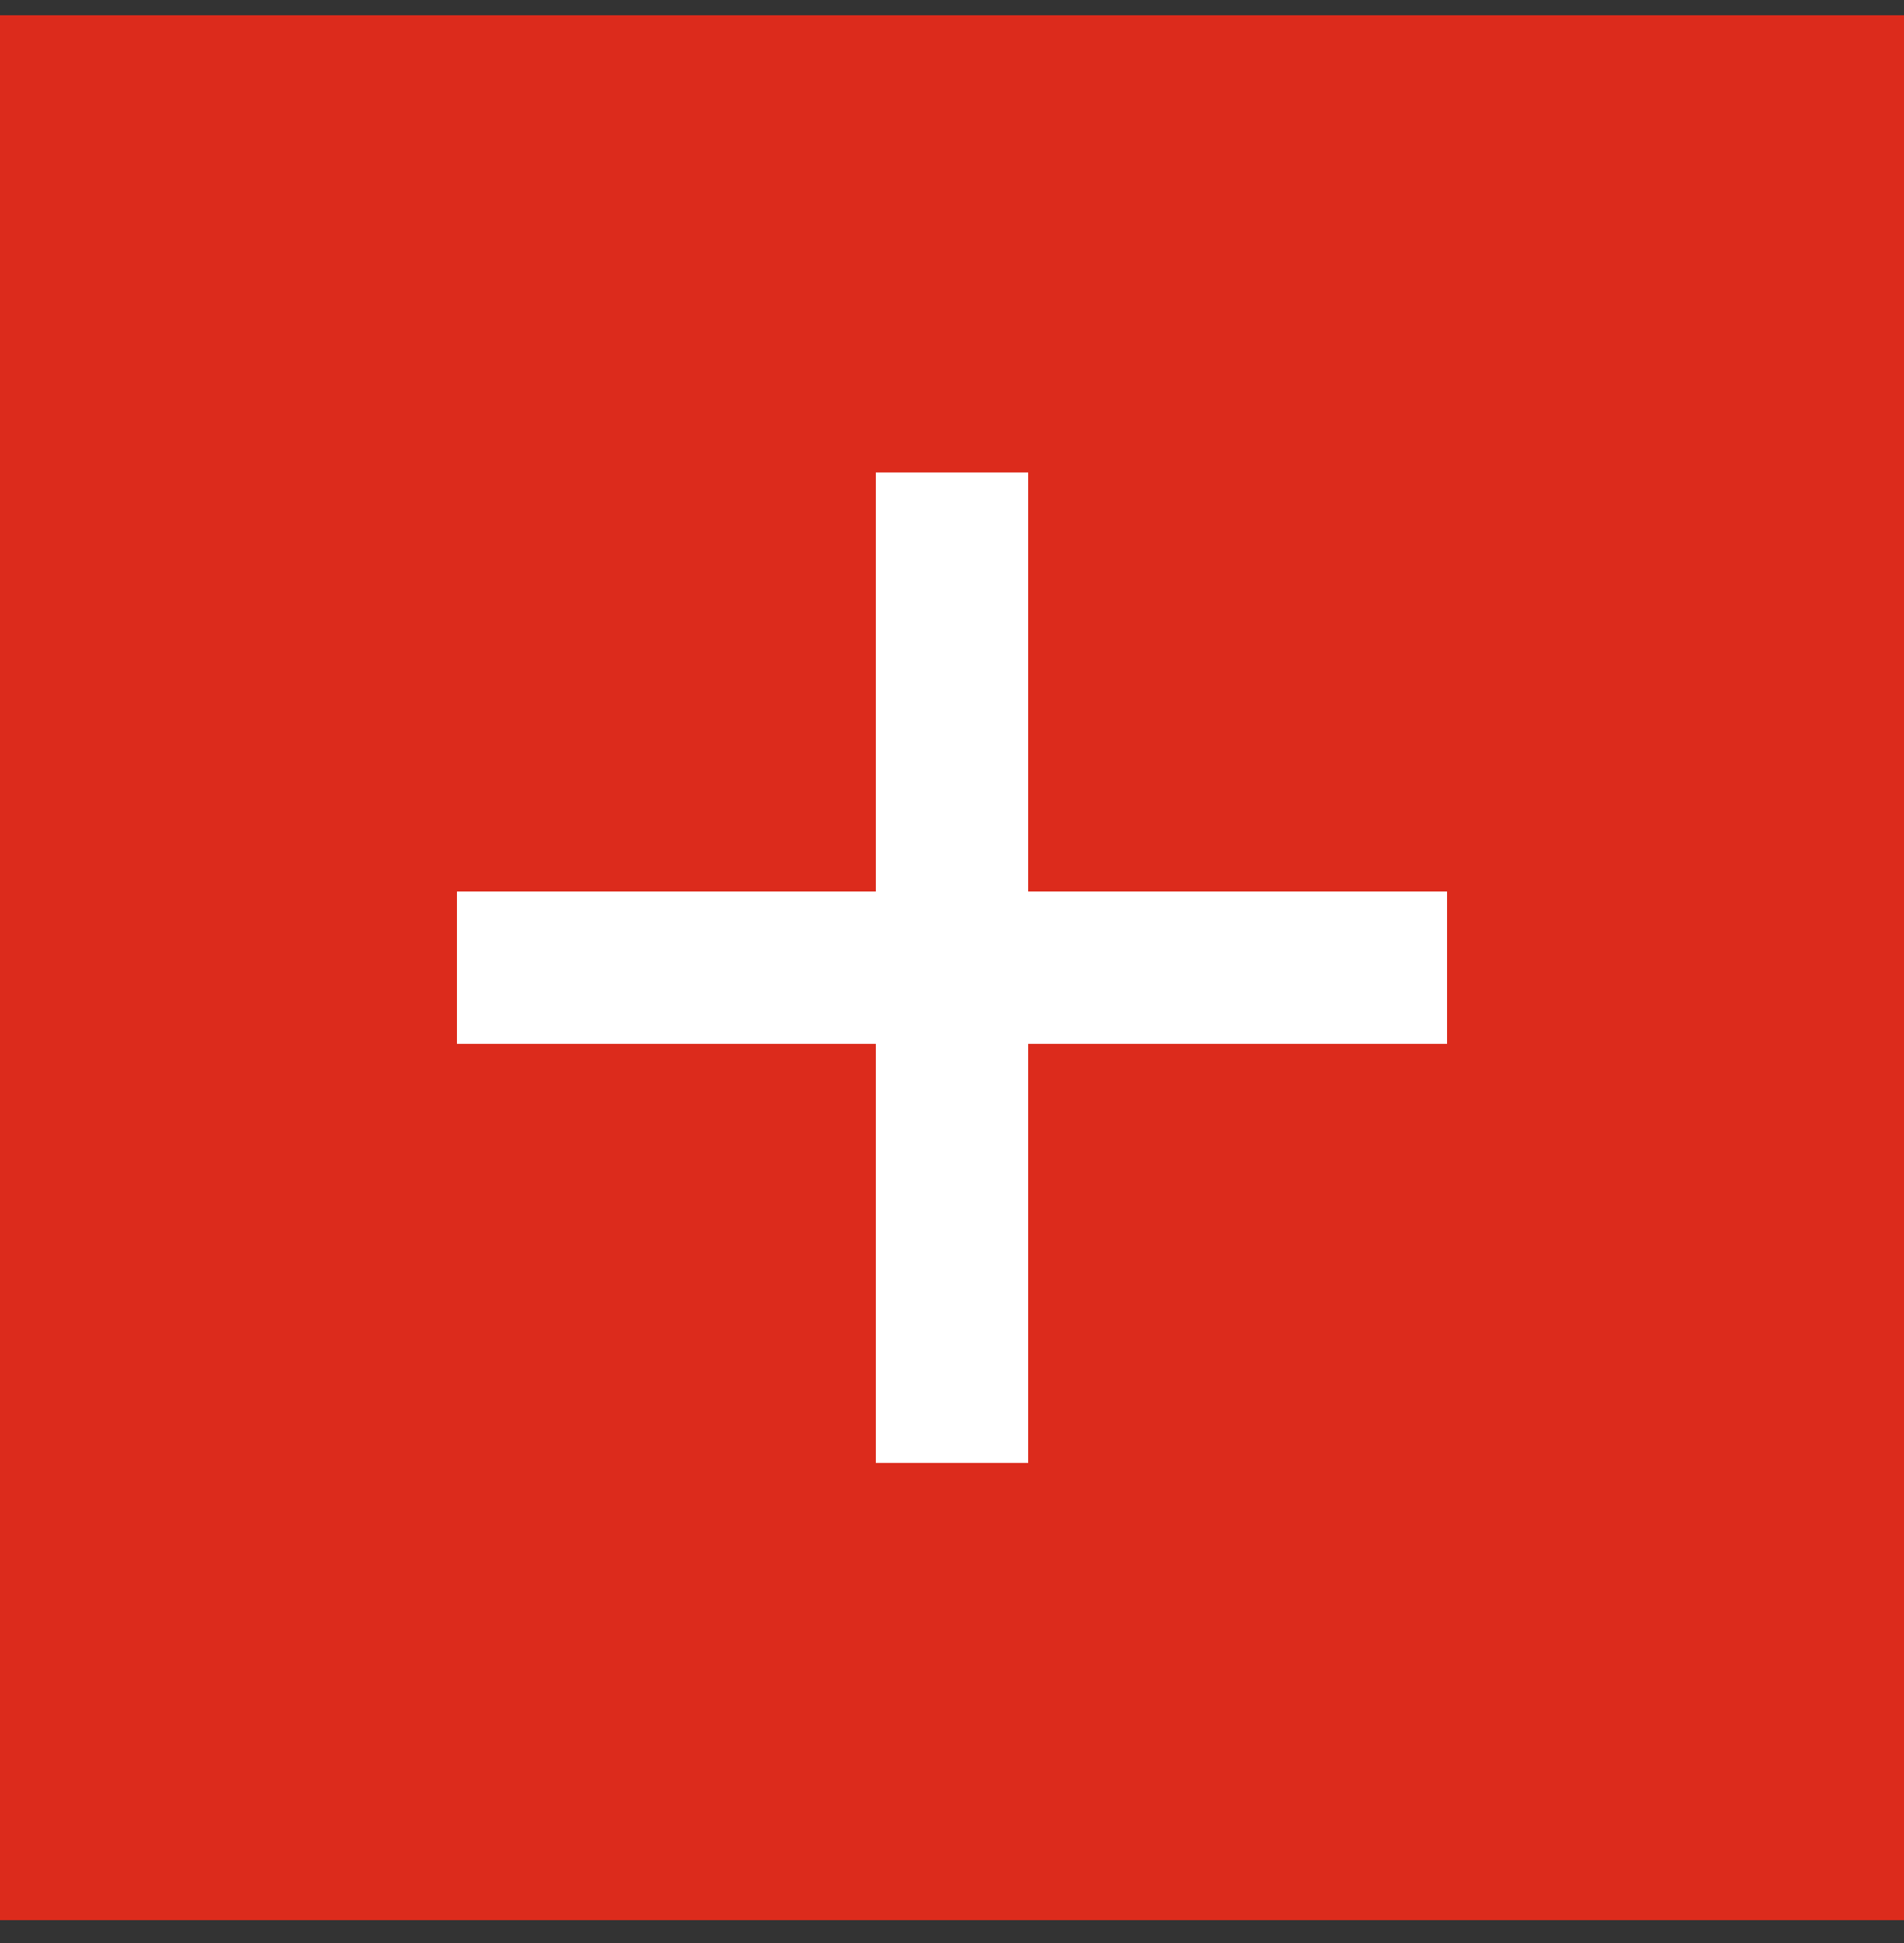
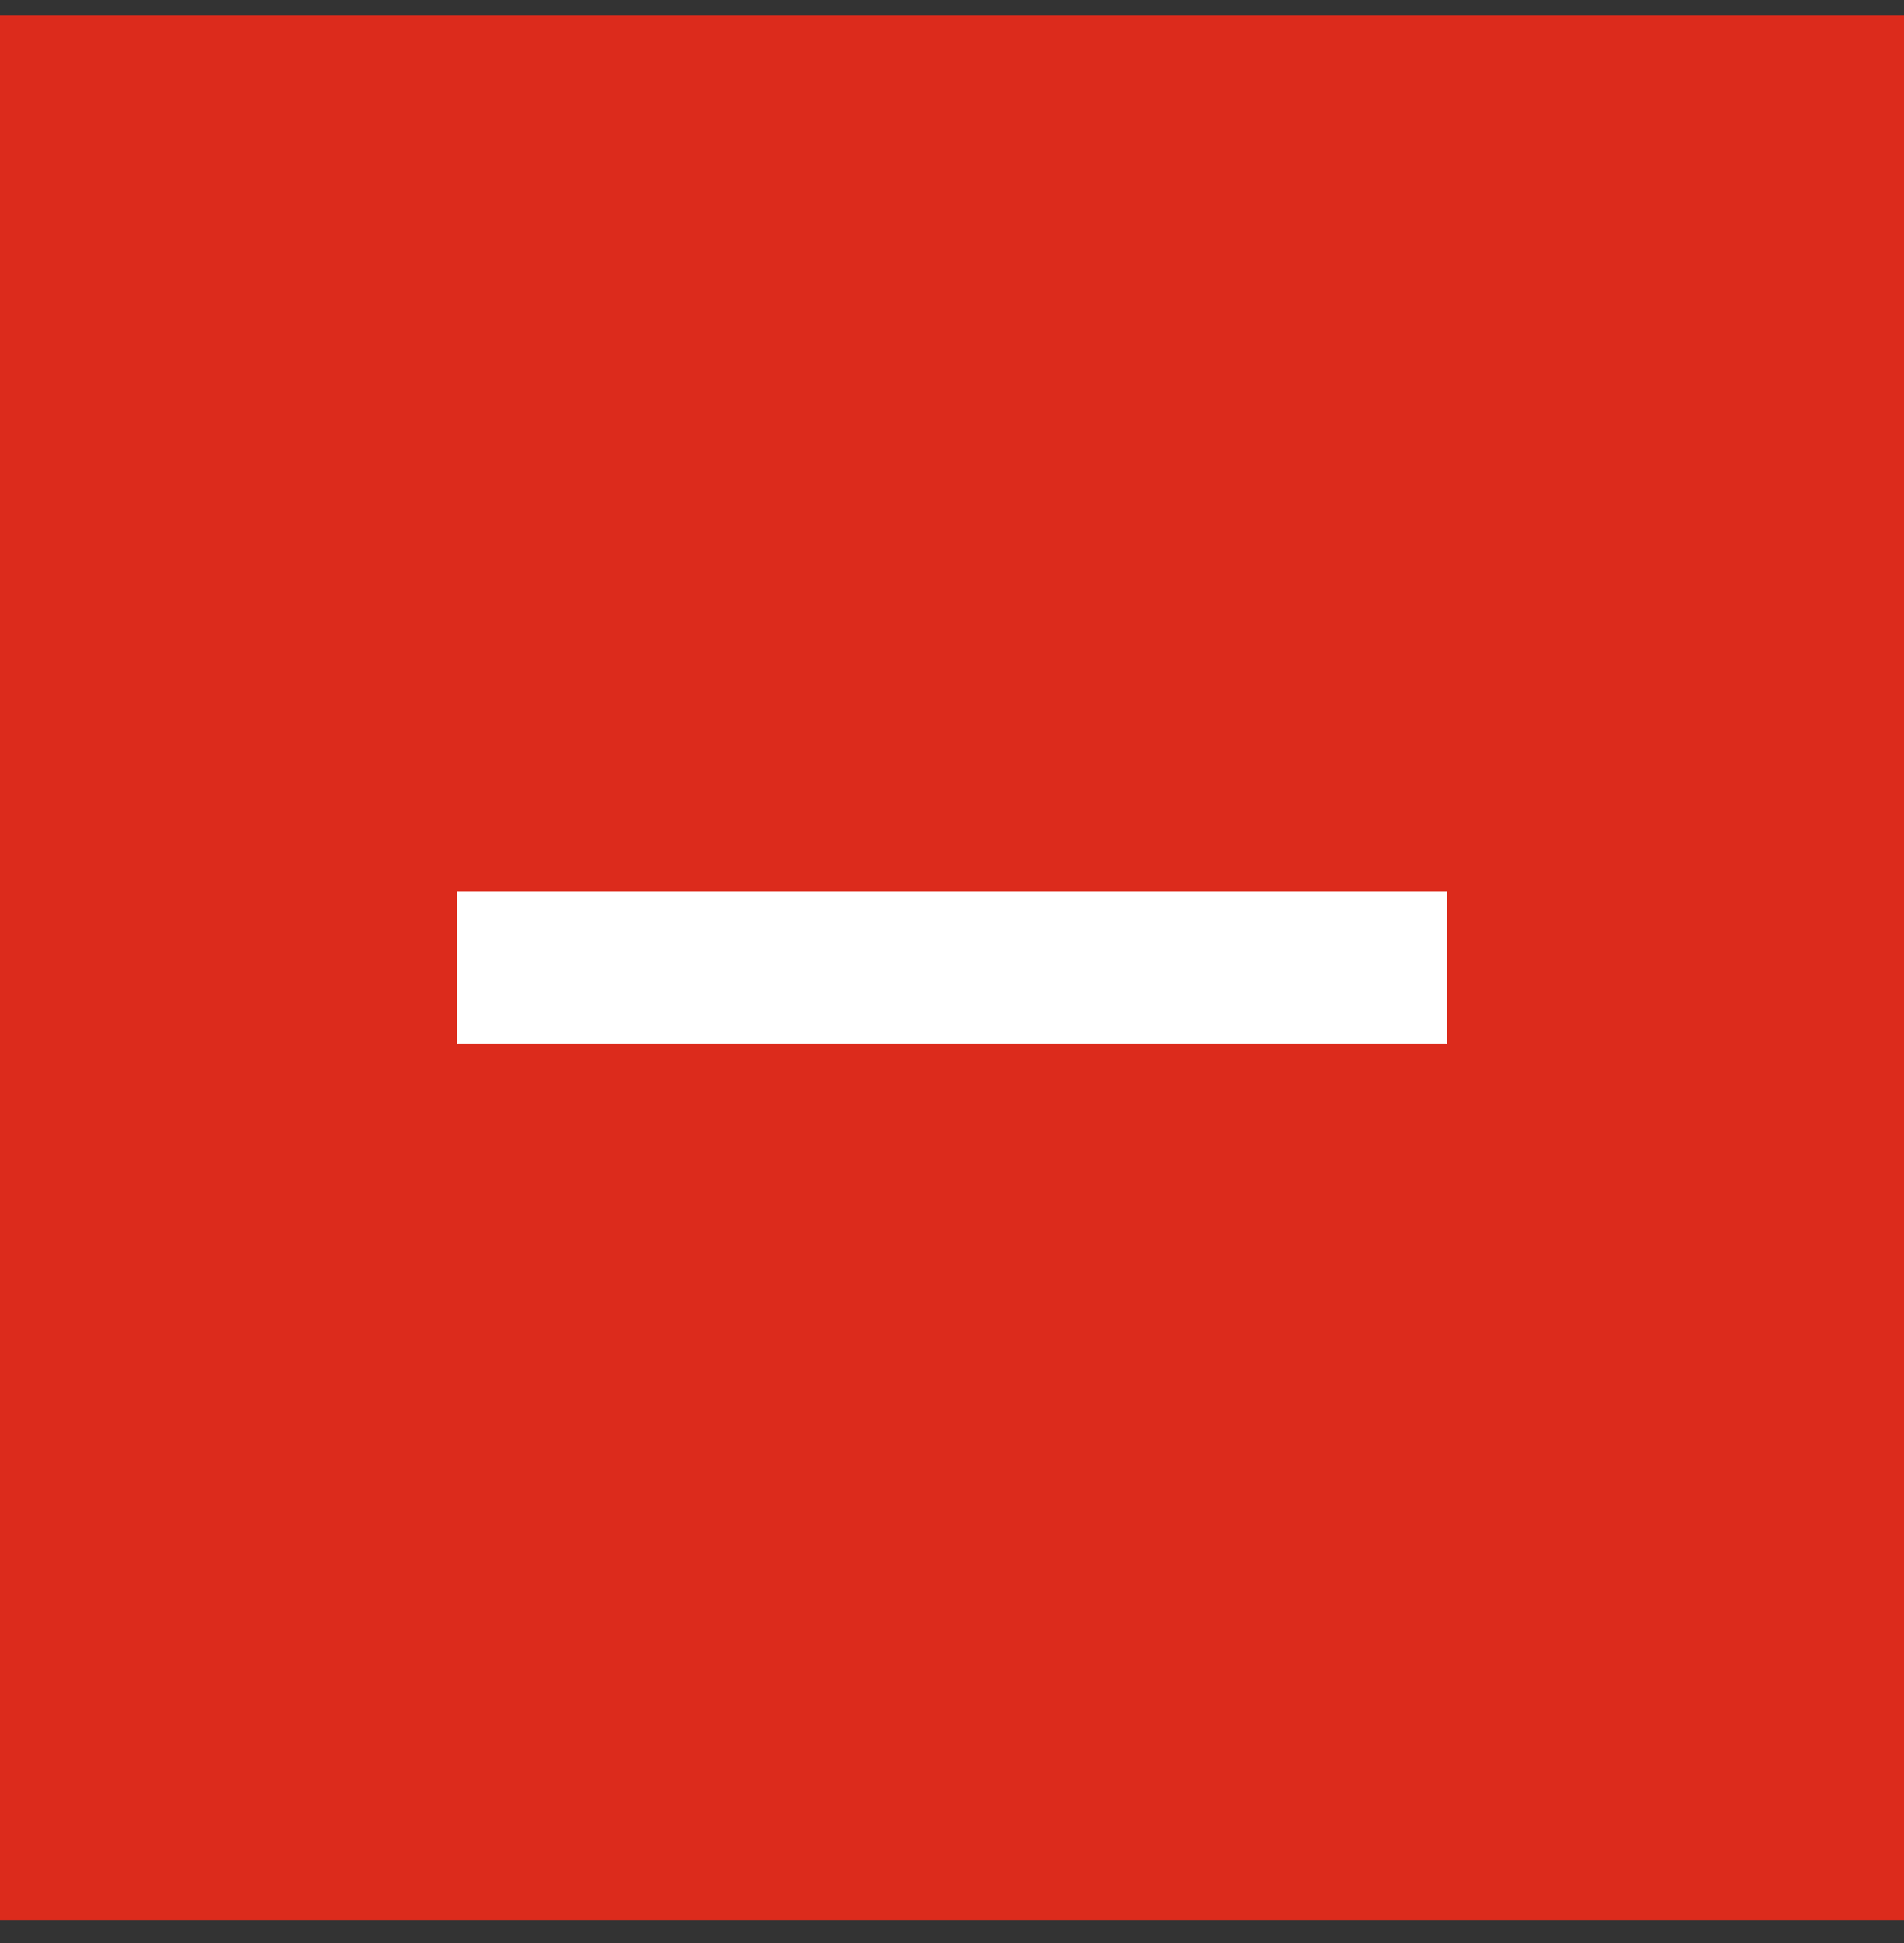
<svg xmlns="http://www.w3.org/2000/svg" width="50px" height="51px" viewBox="0 0 50 51" version="1.1">
  <rect x="0" y="0" width="50" height="51" fill="#333333" stroke="none" />
  <title>DA902BE9-180A-45D4-AE95-CD13F4D6FE2E</title>
  <g id="UI" stroke="none" stroke-width="1" fill="none" fill-rule="evenodd">
    <g id="Infos" transform="translate(-989, -2705)">
      <g id="Branding/Portfolio-Systemergänzungen" transform="translate(989, 2705.4)">
        <polygon id="Fill-1" fill="#DC2B1C" points="0 50 50 50 50 0 0 0" />
        <g id="Group" transform="translate(12, 12)" fill="#FFFFFF">
          <rect id="Rectangle" x="0" y="11" width="26" height="4" />
-           <rect id="Rectangle" x="11" y="0" width="4" height="26" />
        </g>
      </g>
    </g>
  </g>
</svg>